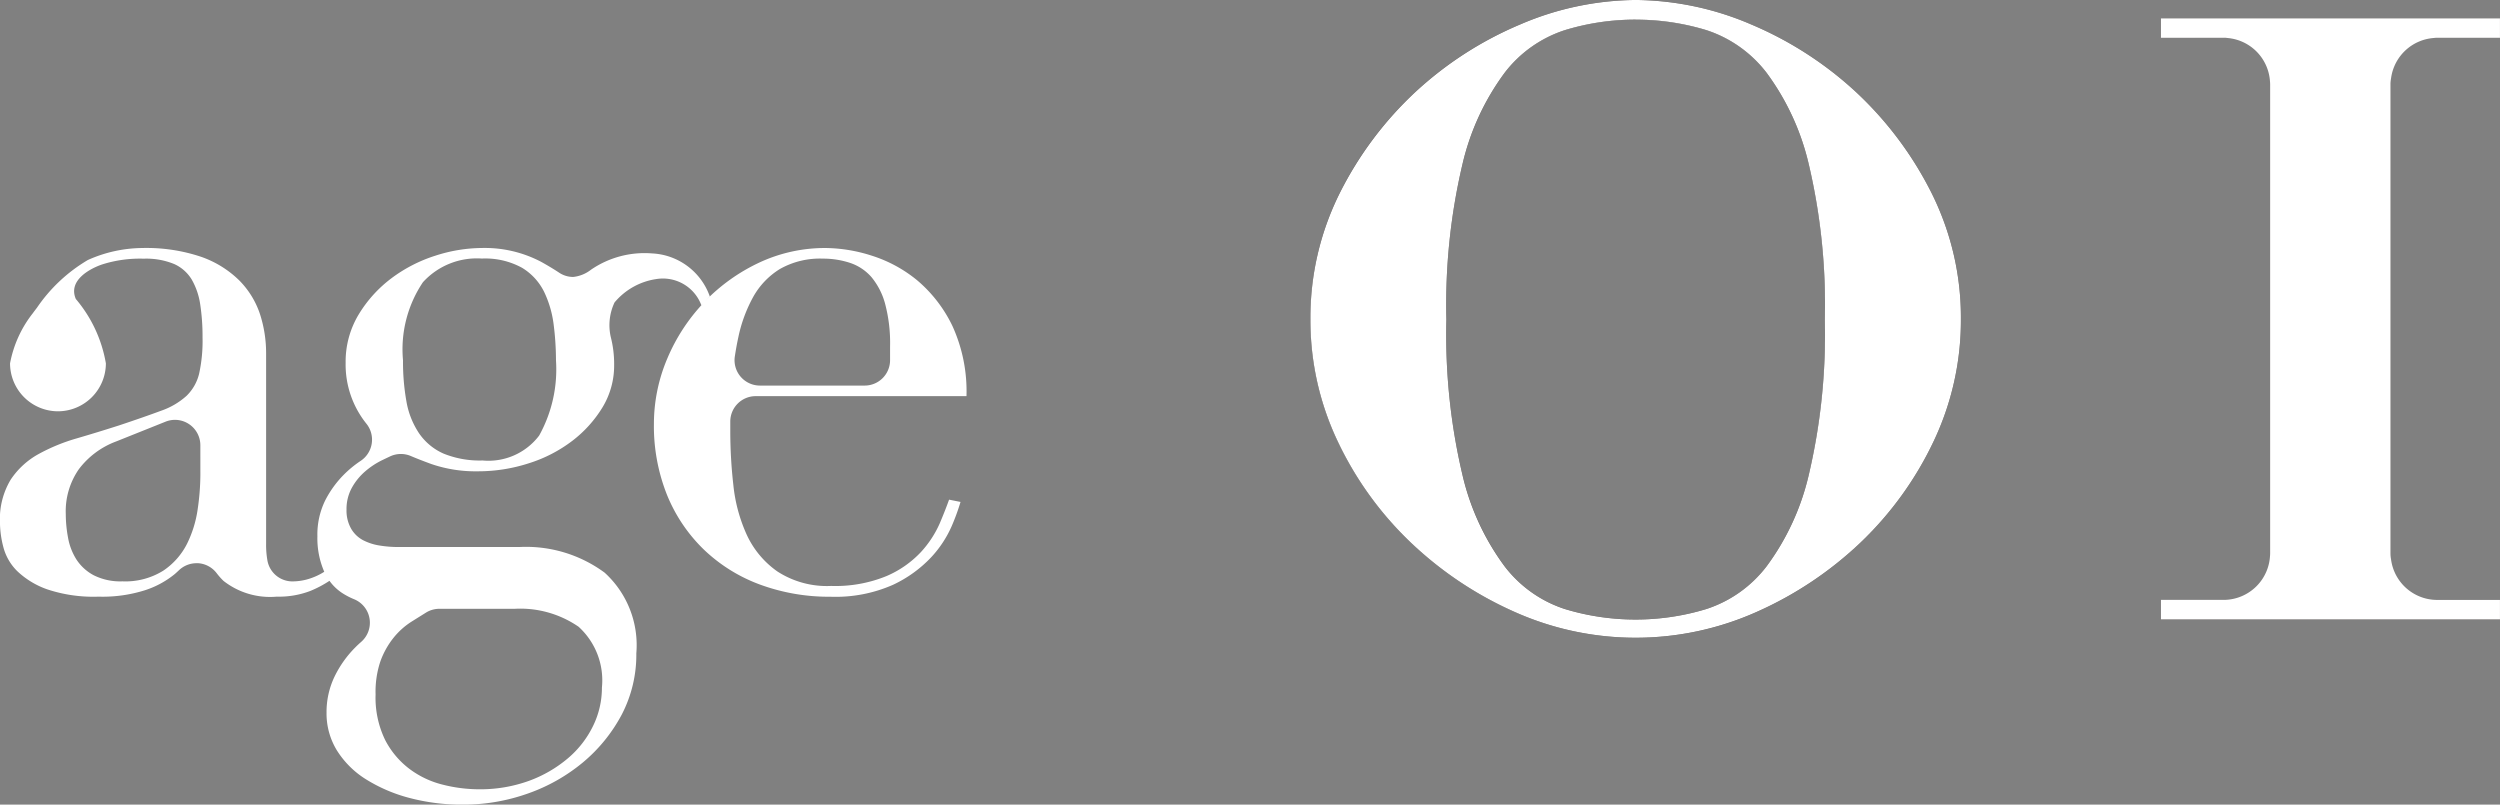
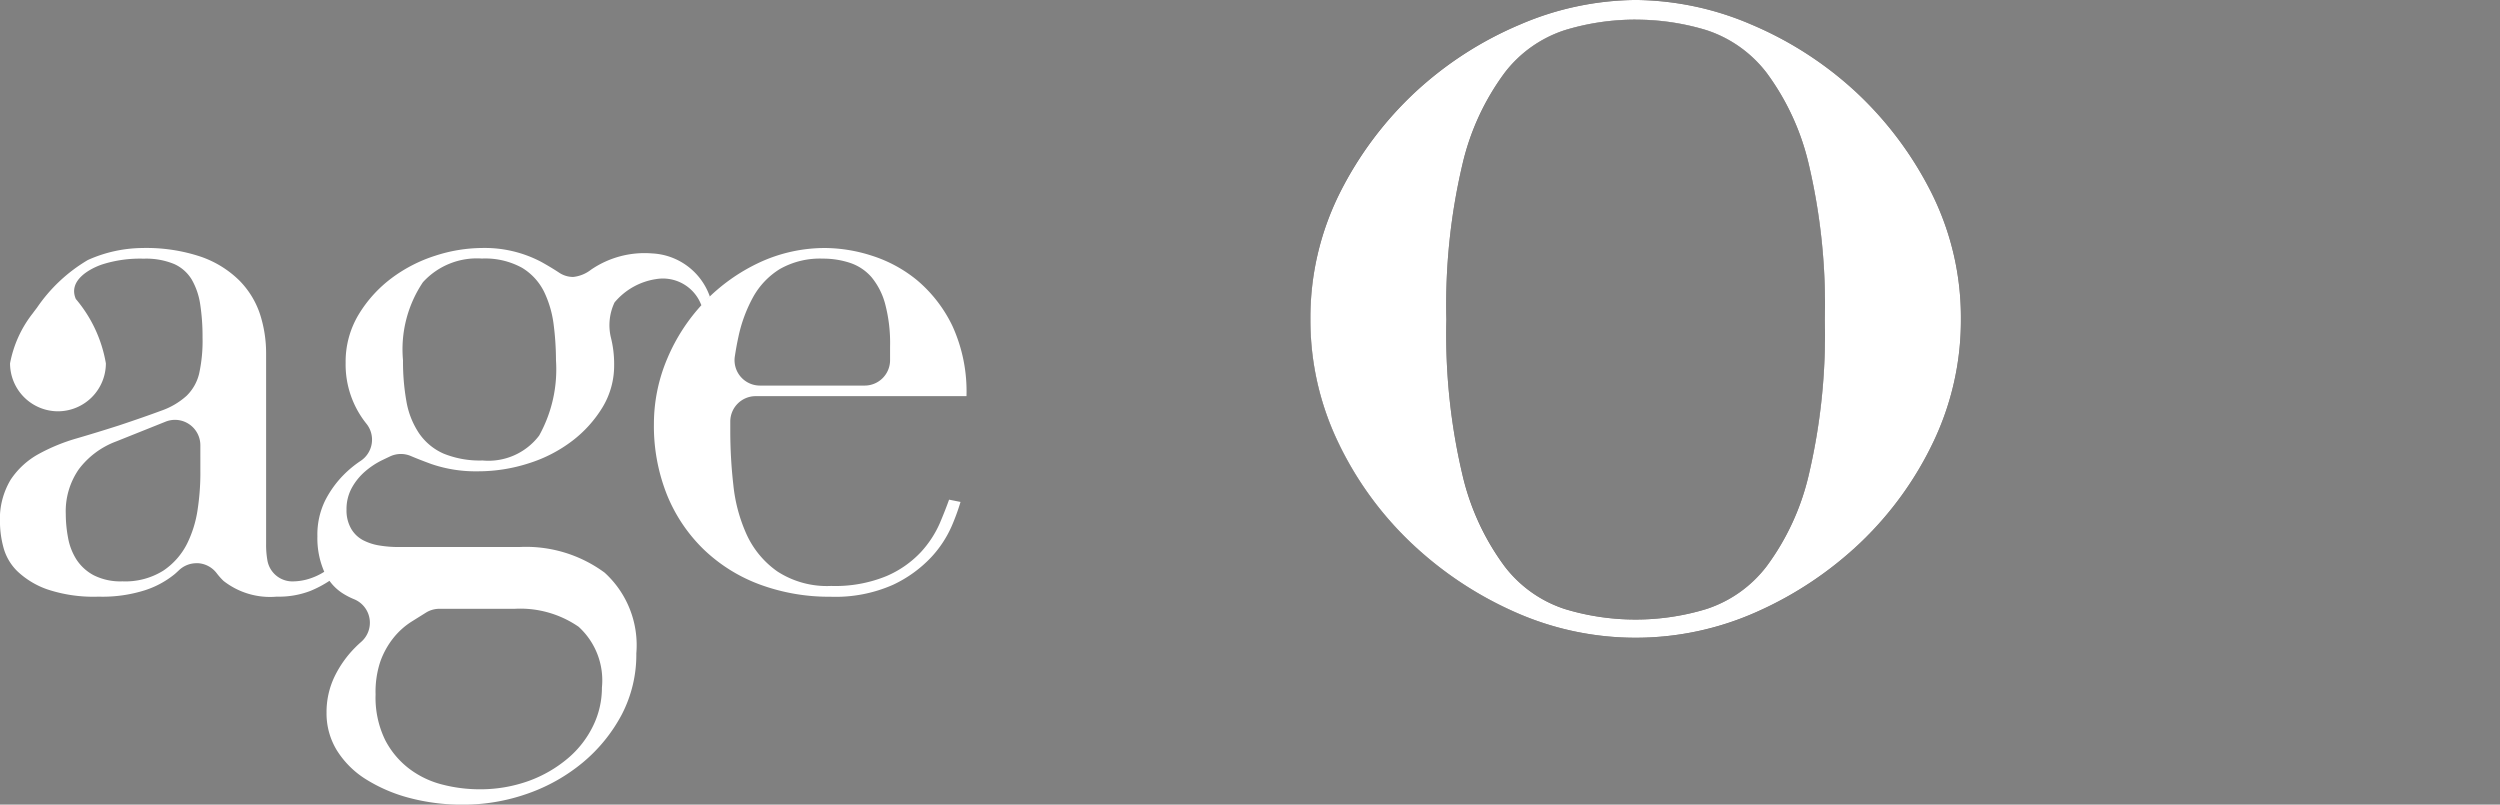
<svg xmlns="http://www.w3.org/2000/svg" width="135.649" height="43.659" viewBox="0 0 135.649 43.659">
  <rect x="0" y="0" width="135.649" height="43.659" fill="#808080" stroke="none" />
  <g id="グループ_4773" data-name="グループ 4773" transform="translate(-263 -2596)">
    <g id="グループ_3713" data-name="グループ 3713" transform="translate(334.105 2596)">
      <g id="グループ_3711" data-name="グループ 3711" transform="translate(0 0)">
        <path id="パス_9801" data-name="パス 9801" d="M536.719-500.611a19.179,19.179,0,0,1,4.107-5.476,19.381,19.381,0,0,1,5.666-3.65,16.058,16.058,0,0,1,6.274-1.331,16.07,16.07,0,0,1,6.275,1.331,19.422,19.422,0,0,1,5.666,3.65,19.188,19.188,0,0,1,4.106,5.476,15.024,15.024,0,0,1,1.6,6.883,15.212,15.212,0,0,1-1.483,6.616,18.459,18.459,0,0,1-3.954,5.476,19.731,19.731,0,0,1-5.628,3.765,16,16,0,0,1-6.578,1.407,15.989,15.989,0,0,1-6.578-1.407,19.7,19.7,0,0,1-5.628-3.765,18.427,18.427,0,0,1-3.954-5.476,15.211,15.211,0,0,1-1.483-6.616A15.024,15.024,0,0,1,536.719-500.611Zm6.655,15.324a13.582,13.582,0,0,0,2.281,4.943,6.7,6.7,0,0,0,3.27,2.32,13.066,13.066,0,0,0,3.841.57,13.071,13.071,0,0,0,3.84-.57,6.7,6.7,0,0,0,3.271-2.32,13.633,13.633,0,0,0,2.282-4.943,33.04,33.04,0,0,0,.874-8.442,33.045,33.045,0,0,0-.874-8.442,13.643,13.643,0,0,0-2.282-4.943,6.706,6.706,0,0,0-3.271-2.32,13.052,13.052,0,0,0-3.84-.57,13.047,13.047,0,0,0-3.841.57,6.7,6.7,0,0,0-3.27,2.32,13.591,13.591,0,0,0-2.281,4.943,32.96,32.96,0,0,0-.875,8.442A32.955,32.955,0,0,0,543.374-485.286Z" transform="translate(-535.122 511.067)" fill="#1a1311" />
-         <path id="パス_9802" data-name="パス 9802" d="M612.8-508.339V-509.4h18.4v1.064h-5.932v30.5H631.2v1.064H612.8v-1.064h5.931v-30.5Z" transform="translate(-566.657 510.391)" fill="#1a1311" />
      </g>
      <g id="グループ_3712" data-name="グループ 3712" transform="translate(0 0)">
        <path id="パス_9803" data-name="パス 9803" d="M552.765-476.464a16.067,16.067,0,0,1-6.579-1.407,19.778,19.778,0,0,1-5.628-3.765,18.493,18.493,0,0,1-3.954-5.476,15.275,15.275,0,0,1-1.483-6.616,15.094,15.094,0,0,1,1.6-6.883,19.3,19.3,0,0,1,4.107-5.476,19.47,19.47,0,0,1,5.666-3.65,16.135,16.135,0,0,1,6.274-1.331,16.156,16.156,0,0,1,6.275,1.331,19.514,19.514,0,0,1,5.664,3.65,19.28,19.28,0,0,1,4.107,5.476,15.093,15.093,0,0,1,1.6,6.883,15.287,15.287,0,0,1-1.483,6.616,18.541,18.541,0,0,1-3.954,5.476,19.825,19.825,0,0,1-5.628,3.764A16.075,16.075,0,0,1,552.765-476.464Zm0-33.538a13.1,13.1,0,0,0-3.841.571,6.726,6.726,0,0,0-3.27,2.319,13.476,13.476,0,0,0-2.281,4.943,33.116,33.116,0,0,0-.875,8.442,33.1,33.1,0,0,0,.875,8.442,13.469,13.469,0,0,0,2.281,4.943,6.727,6.727,0,0,0,3.269,2.32,13.139,13.139,0,0,0,3.841.57,13.143,13.143,0,0,0,3.84-.57,6.73,6.73,0,0,0,3.271-2.321,13.491,13.491,0,0,0,2.282-4.942,33.2,33.2,0,0,0,.874-8.442,33.2,33.2,0,0,0-.874-8.442,13.529,13.529,0,0,0-2.281-4.943,6.742,6.742,0,0,0-3.272-2.32A13.115,13.115,0,0,0,552.765-510Z" transform="translate(-535.122 511.067)" fill="#fff" />
-         <path id="パス_9804" data-name="パス 9804" d="M612.8-476.777v-1.064H616.2a2.526,2.526,0,0,0,2.526-2.526v-25.445a2.525,2.525,0,0,0-2.526-2.526H612.8V-509.4h18.4v1.064h-3.406a2.525,2.525,0,0,0-2.526,2.526v25.445a2.526,2.526,0,0,0,2.526,2.526H631.2v1.064Z" transform="translate(-566.657 510.391)" fill="#fff" />
      </g>
    </g>
    <path id="パス_9805" data-name="パス 9805" d="M466.412-483.481a5.689,5.689,0,0,1-1.017,1.556,5.554,5.554,0,0,1-1.866,1.307,7.3,7.3,0,0,1-3.008.539,4.94,4.94,0,0,1-2.925-.788,4.98,4.98,0,0,1-1.66-1.992,8.627,8.627,0,0,1-.726-2.7,26.058,26.058,0,0,1-.166-2.863c0-.222,0-.419,0-.6a1.378,1.378,0,0,1,1.378-1.355h11.438a8.54,8.54,0,0,0-.767-3.817,7.464,7.464,0,0,0-1.909-2.469A7.377,7.377,0,0,0,462.719-498a8.436,8.436,0,0,0-2.49-.415,8.428,8.428,0,0,0-3.651.809,10.025,10.025,0,0,0-2.885,2.058c.087-.09.172-.178.239-.242a3.5,3.5,0,0,0-3.138-2.332,5.134,5.134,0,0,0-3.307.884,1.9,1.9,0,0,1-.964.393,1.37,1.37,0,0,1-.761-.229c-.288-.191-.62-.391-.988-.595a6.569,6.569,0,0,0-3.215-.747,8.347,8.347,0,0,0-2.51.415,8,8,0,0,0-2.386,1.224,6.972,6.972,0,0,0-1.784,1.971,4.956,4.956,0,0,0-.706,2.614,5.13,5.13,0,0,0,1.127,3.31,1.378,1.378,0,0,1,.289,1.078,1.378,1.378,0,0,1-.6.938,5.891,5.891,0,0,0-.916.752,5.584,5.584,0,0,0-1.017,1.411,4.2,4.2,0,0,0-.415,1.929,4.547,4.547,0,0,0,.372,1.926,3.385,3.385,0,0,1-.745.356,3.029,3.029,0,0,1-.954.166l-.081,0a1.377,1.377,0,0,1-1.3-1.111,4.847,4.847,0,0,1-.075-.921v-10.332a6.873,6.873,0,0,0-.332-2.137,4.7,4.7,0,0,0-1.12-1.825,5.566,5.566,0,0,0-2.074-1.286,9.316,9.316,0,0,0-3.195-.477,7.356,7.356,0,0,0-2.949.65,8.662,8.662,0,0,0-2.762,2.588c-.075.1-.148.191-.218.29a6.253,6.253,0,0,0-1.244,2.732,2.606,2.606,0,0,0,2.6,2.6,2.606,2.606,0,0,0,2.6-2.6,7.3,7.3,0,0,0-1.631-3.495c-.445-1.038.832-1.671,1.424-1.872a6.755,6.755,0,0,1,2.256-.314,3.981,3.981,0,0,1,1.661.292,2.127,2.127,0,0,1,.953.849,3.8,3.8,0,0,1,.457,1.35,11.568,11.568,0,0,1,.125,1.783,8.283,8.283,0,0,1-.187,1.972,2.492,2.492,0,0,1-.685,1.2,4.024,4.024,0,0,1-1.389.809c-.587.219-1.344.483-2.261.789-.774.248-1.549.486-2.3.705a10.1,10.1,0,0,0-2.074.851,4.316,4.316,0,0,0-1.514,1.39,4.144,4.144,0,0,0-.582,2.324,5.462,5.462,0,0,0,.187,1.348,2.83,2.83,0,0,0,.767,1.307,4.529,4.529,0,0,0,1.618.975,7.927,7.927,0,0,0,2.78.394,7.6,7.6,0,0,0,2.531-.353,4.963,4.963,0,0,0,1.6-.871q.115-.1.22-.2a1.378,1.378,0,0,1,.961-.39c.034,0,.068,0,.1,0a1.378,1.378,0,0,1,.994.541,3.6,3.6,0,0,0,.376.422,4.1,4.1,0,0,0,2.884.851,4.777,4.777,0,0,0,1.825-.311,6.042,6.042,0,0,0,1.036-.548,2.64,2.64,0,0,0,.644.631,3.828,3.828,0,0,0,.7.371,1.377,1.377,0,0,1,.83,1.047,1.377,1.377,0,0,1-.448,1.259c-.113.1-.223.2-.33.31a5.841,5.841,0,0,0-1.12,1.577,4.446,4.446,0,0,0-.435,1.971,3.835,3.835,0,0,0,.56,2.033,4.946,4.946,0,0,0,1.556,1.556,8.514,8.514,0,0,0,2.345,1.016,11.154,11.154,0,0,0,2.967.374,10.457,10.457,0,0,0,3.485-.6,9.668,9.668,0,0,0,3.008-1.7,8.654,8.654,0,0,0,2.1-2.593,7.031,7.031,0,0,0,.788-3.319,5.317,5.317,0,0,0-1.721-4.377,7.186,7.186,0,0,0-4.627-1.39h-6.556a6.3,6.3,0,0,1-1.038-.083,2.924,2.924,0,0,1-.888-.289,1.625,1.625,0,0,1-.643-.62,1.986,1.986,0,0,1-.252-1.041,2.387,2.387,0,0,1,.29-1.182,3.249,3.249,0,0,1,.726-.892,4.274,4.274,0,0,1,.955-.623c.134-.065.264-.126.392-.187a1.378,1.378,0,0,1,.587-.131,1.386,1.386,0,0,1,.539.11c.312.133.687.279,1.116.436a7.406,7.406,0,0,0,2.532.394,8.945,8.945,0,0,0,2.759-.437,7.68,7.68,0,0,0,2.364-1.223,6.622,6.622,0,0,0,1.639-1.826,4.369,4.369,0,0,0,.622-2.282,5.9,5.9,0,0,0-.185-1.527,2.886,2.886,0,0,1,.206-1.866,3.64,3.64,0,0,1,2.266-1.27,2.225,2.225,0,0,1,2.444,1.417l.089-.091a10.083,10.083,0,0,0-1.936,2.986,9.085,9.085,0,0,0-.726,3.547,10.071,10.071,0,0,0,.705,3.838,8.661,8.661,0,0,0,1.991,2.967,8.8,8.8,0,0,0,3.05,1.909,10.867,10.867,0,0,0,3.838.664,7.705,7.705,0,0,0,3.381-.644,6.811,6.811,0,0,0,2.075-1.493,6.027,6.027,0,0,0,1.12-1.7,11.872,11.872,0,0,0,.477-1.307l-.622-.124C466.8-484.434,466.631-484,466.412-483.481Zm-11.121-9.05c.052-.349.115-.7.188-1.033a7.827,7.827,0,0,1,.81-2.2,4.142,4.142,0,0,1,1.451-1.514,4.4,4.4,0,0,1,2.324-.561,4.658,4.658,0,0,1,1.473.229,2.661,2.661,0,0,1,1.162.768,3.822,3.822,0,0,1,.745,1.451,8.291,8.291,0,0,1,.27,2.324v.738a1.378,1.378,0,0,1-1.378,1.378h-5.684a1.379,1.379,0,0,1-1.044-.479A1.375,1.375,0,0,1,455.29-492.531Zm-29,6.435a13.212,13.212,0,0,1-.145,1.846,6.178,6.178,0,0,1-.582,1.89,3.83,3.83,0,0,1-1.286,1.452,3.883,3.883,0,0,1-2.22.58,3.217,3.217,0,0,1-1.556-.332,2.536,2.536,0,0,1-.933-.85,3.268,3.268,0,0,1-.457-1.183,7.049,7.049,0,0,1-.124-1.286,3.994,3.994,0,0,1,.705-2.428,4.5,4.5,0,0,1,2.033-1.514l2.674-1.07a1.368,1.368,0,0,1,.512-.1,1.379,1.379,0,0,1,.772.237,1.377,1.377,0,0,1,.606,1.141Zm9.771,10.1a4.465,4.465,0,0,1,.706-1.265,4.008,4.008,0,0,1,1-.893q.388-.243.765-.478a1.38,1.38,0,0,1,.726-.207h4.09a5.571,5.571,0,0,1,3.465.975,3.93,3.93,0,0,1,1.265,3.3,4.706,4.706,0,0,1-.477,2.074,5.347,5.347,0,0,1-1.369,1.763,6.962,6.962,0,0,1-2.116,1.225,7.767,7.767,0,0,1-2.717.456,8.064,8.064,0,0,1-1.951-.249,5.01,5.01,0,0,1-1.805-.851,4.616,4.616,0,0,1-1.328-1.577,5.248,5.248,0,0,1-.518-2.469A5.167,5.167,0,0,1,436.061-475.993Zm8.609-12.239a3.45,3.45,0,0,1-3.07,1.348,5.2,5.2,0,0,1-2.115-.373,3.151,3.151,0,0,1-1.328-1.1,4.475,4.475,0,0,1-.685-1.723,12.227,12.227,0,0,1-.187-2.241,6.527,6.527,0,0,1,1.079-4.232,3.951,3.951,0,0,1,3.2-1.287,4.153,4.153,0,0,1,2.178.5,3.15,3.15,0,0,1,1.2,1.307,5.73,5.73,0,0,1,.518,1.784,15.323,15.323,0,0,1,.125,1.929A7.4,7.4,0,0,1,444.67-488.232Z" transform="translate(-152.419 3107.872)" fill="#fff" />
  </g>
</svg>